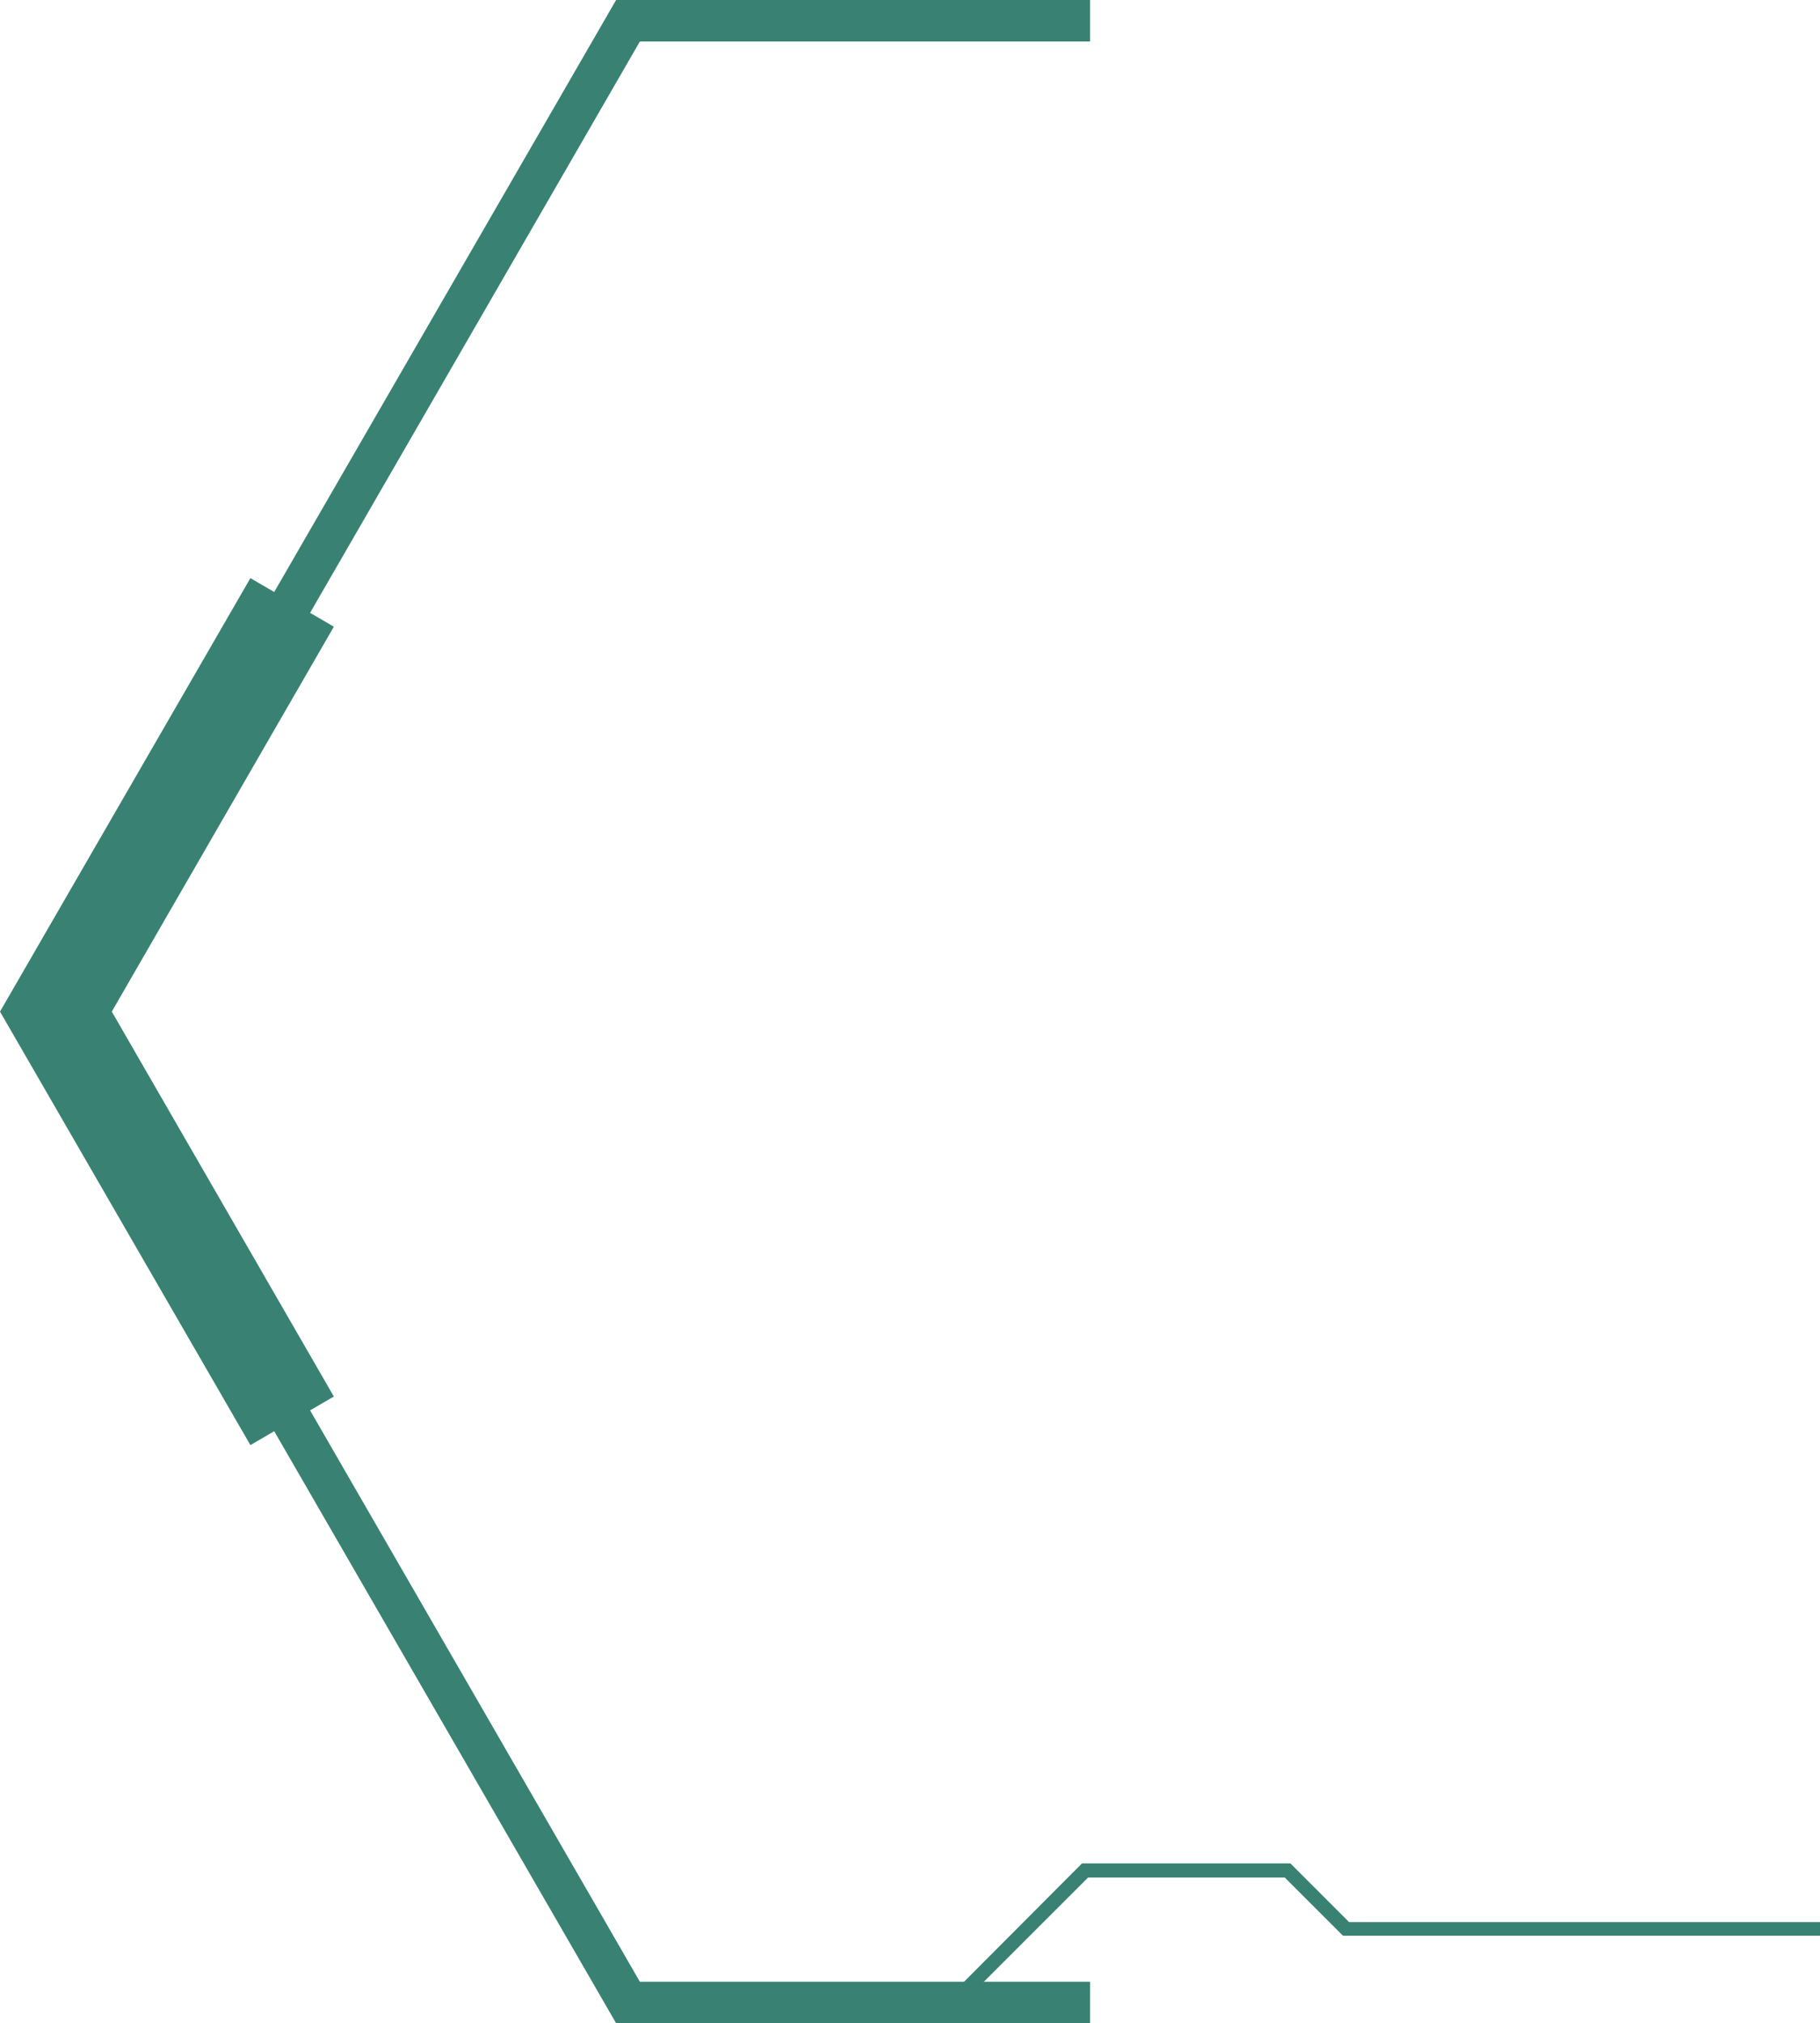
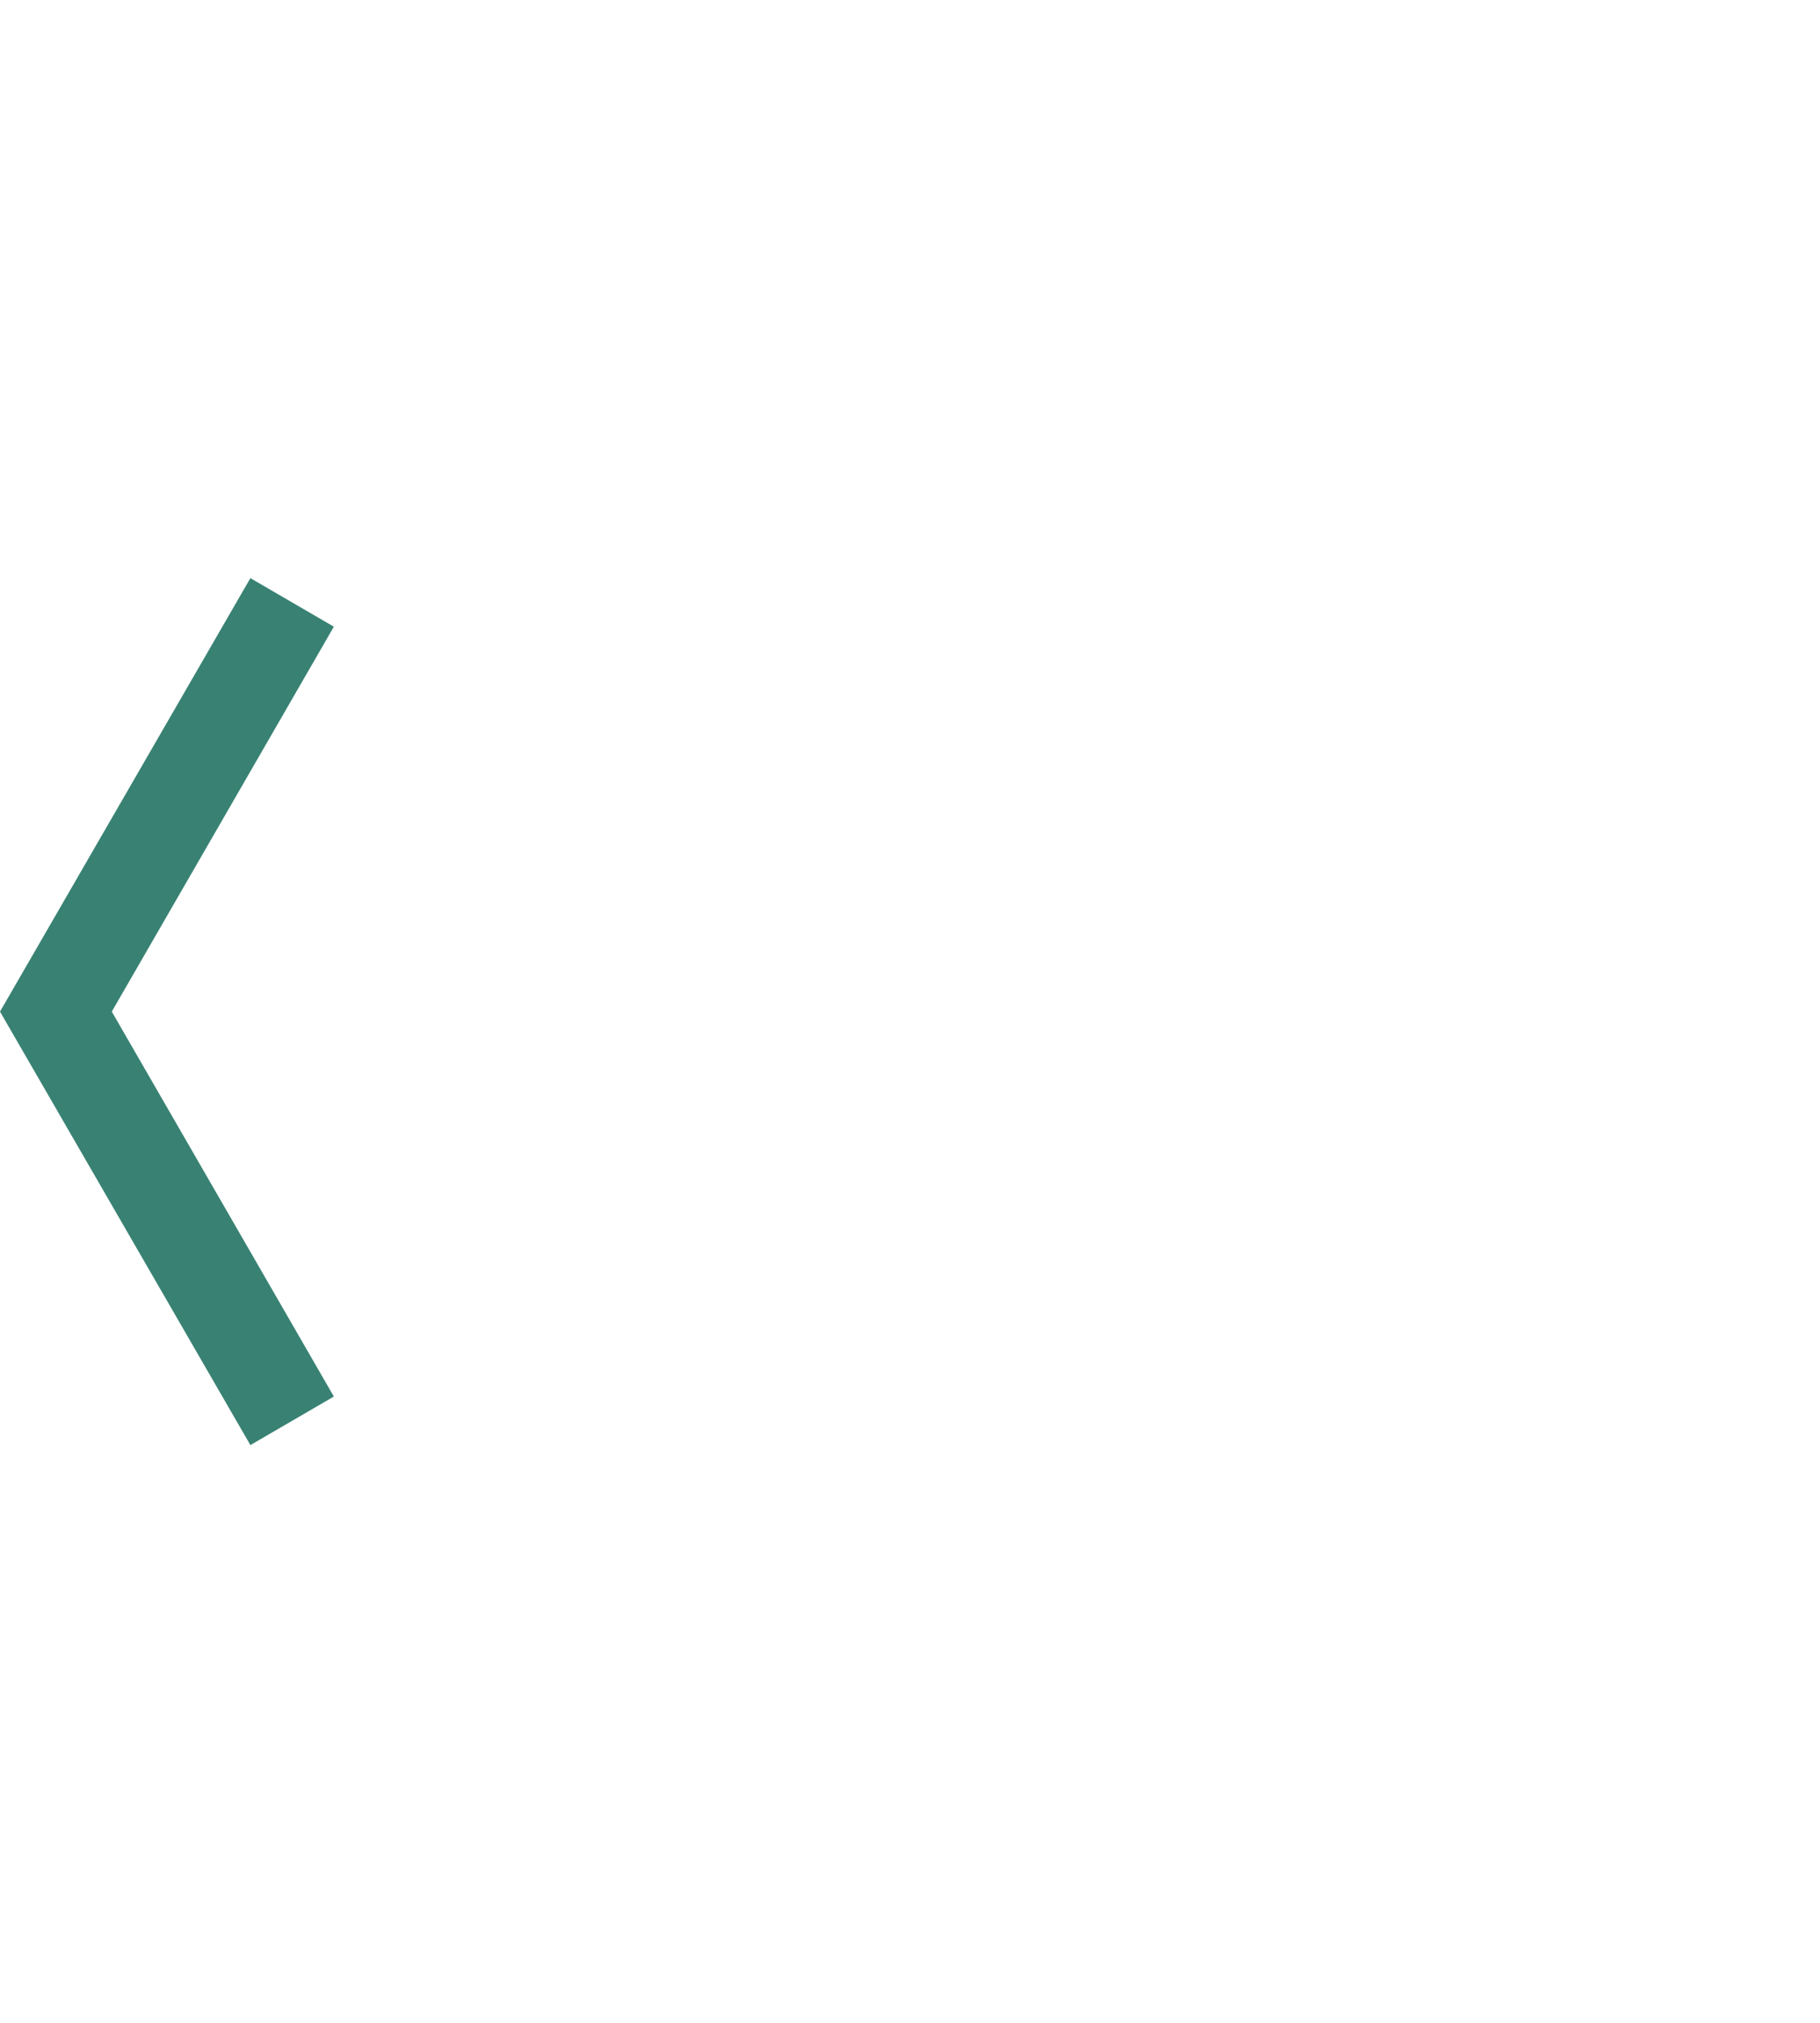
<svg xmlns="http://www.w3.org/2000/svg" id="Layer_1" viewBox="0 0 35.98 40">
  <defs>
    <style>.cls-1{fill:#398273;}</style>
  </defs>
  <g>
-     <polygon class="cls-1" points="12.18 0 21.55 0 21.55 .82 12.65 .82 1.58 20 12.65 39.18 21.55 39.18 21.55 40 12.18 40 .63 20 12.18 0" />
    <polygon class="cls-1" points="4.95 11.43 6.6 12.39 2.21 20 6.6 27.61 4.95 28.57 0 20 4.95 11.43" />
  </g>
-   <polygon class="cls-1" points="21.39 36.84 25.51 36.84 26.67 38 35.98 38 35.98 38.27 26.55 38.27 25.4 37.12 21.51 37.12 18.94 39.69 18.75 39.49 21.39 36.84" />
</svg>